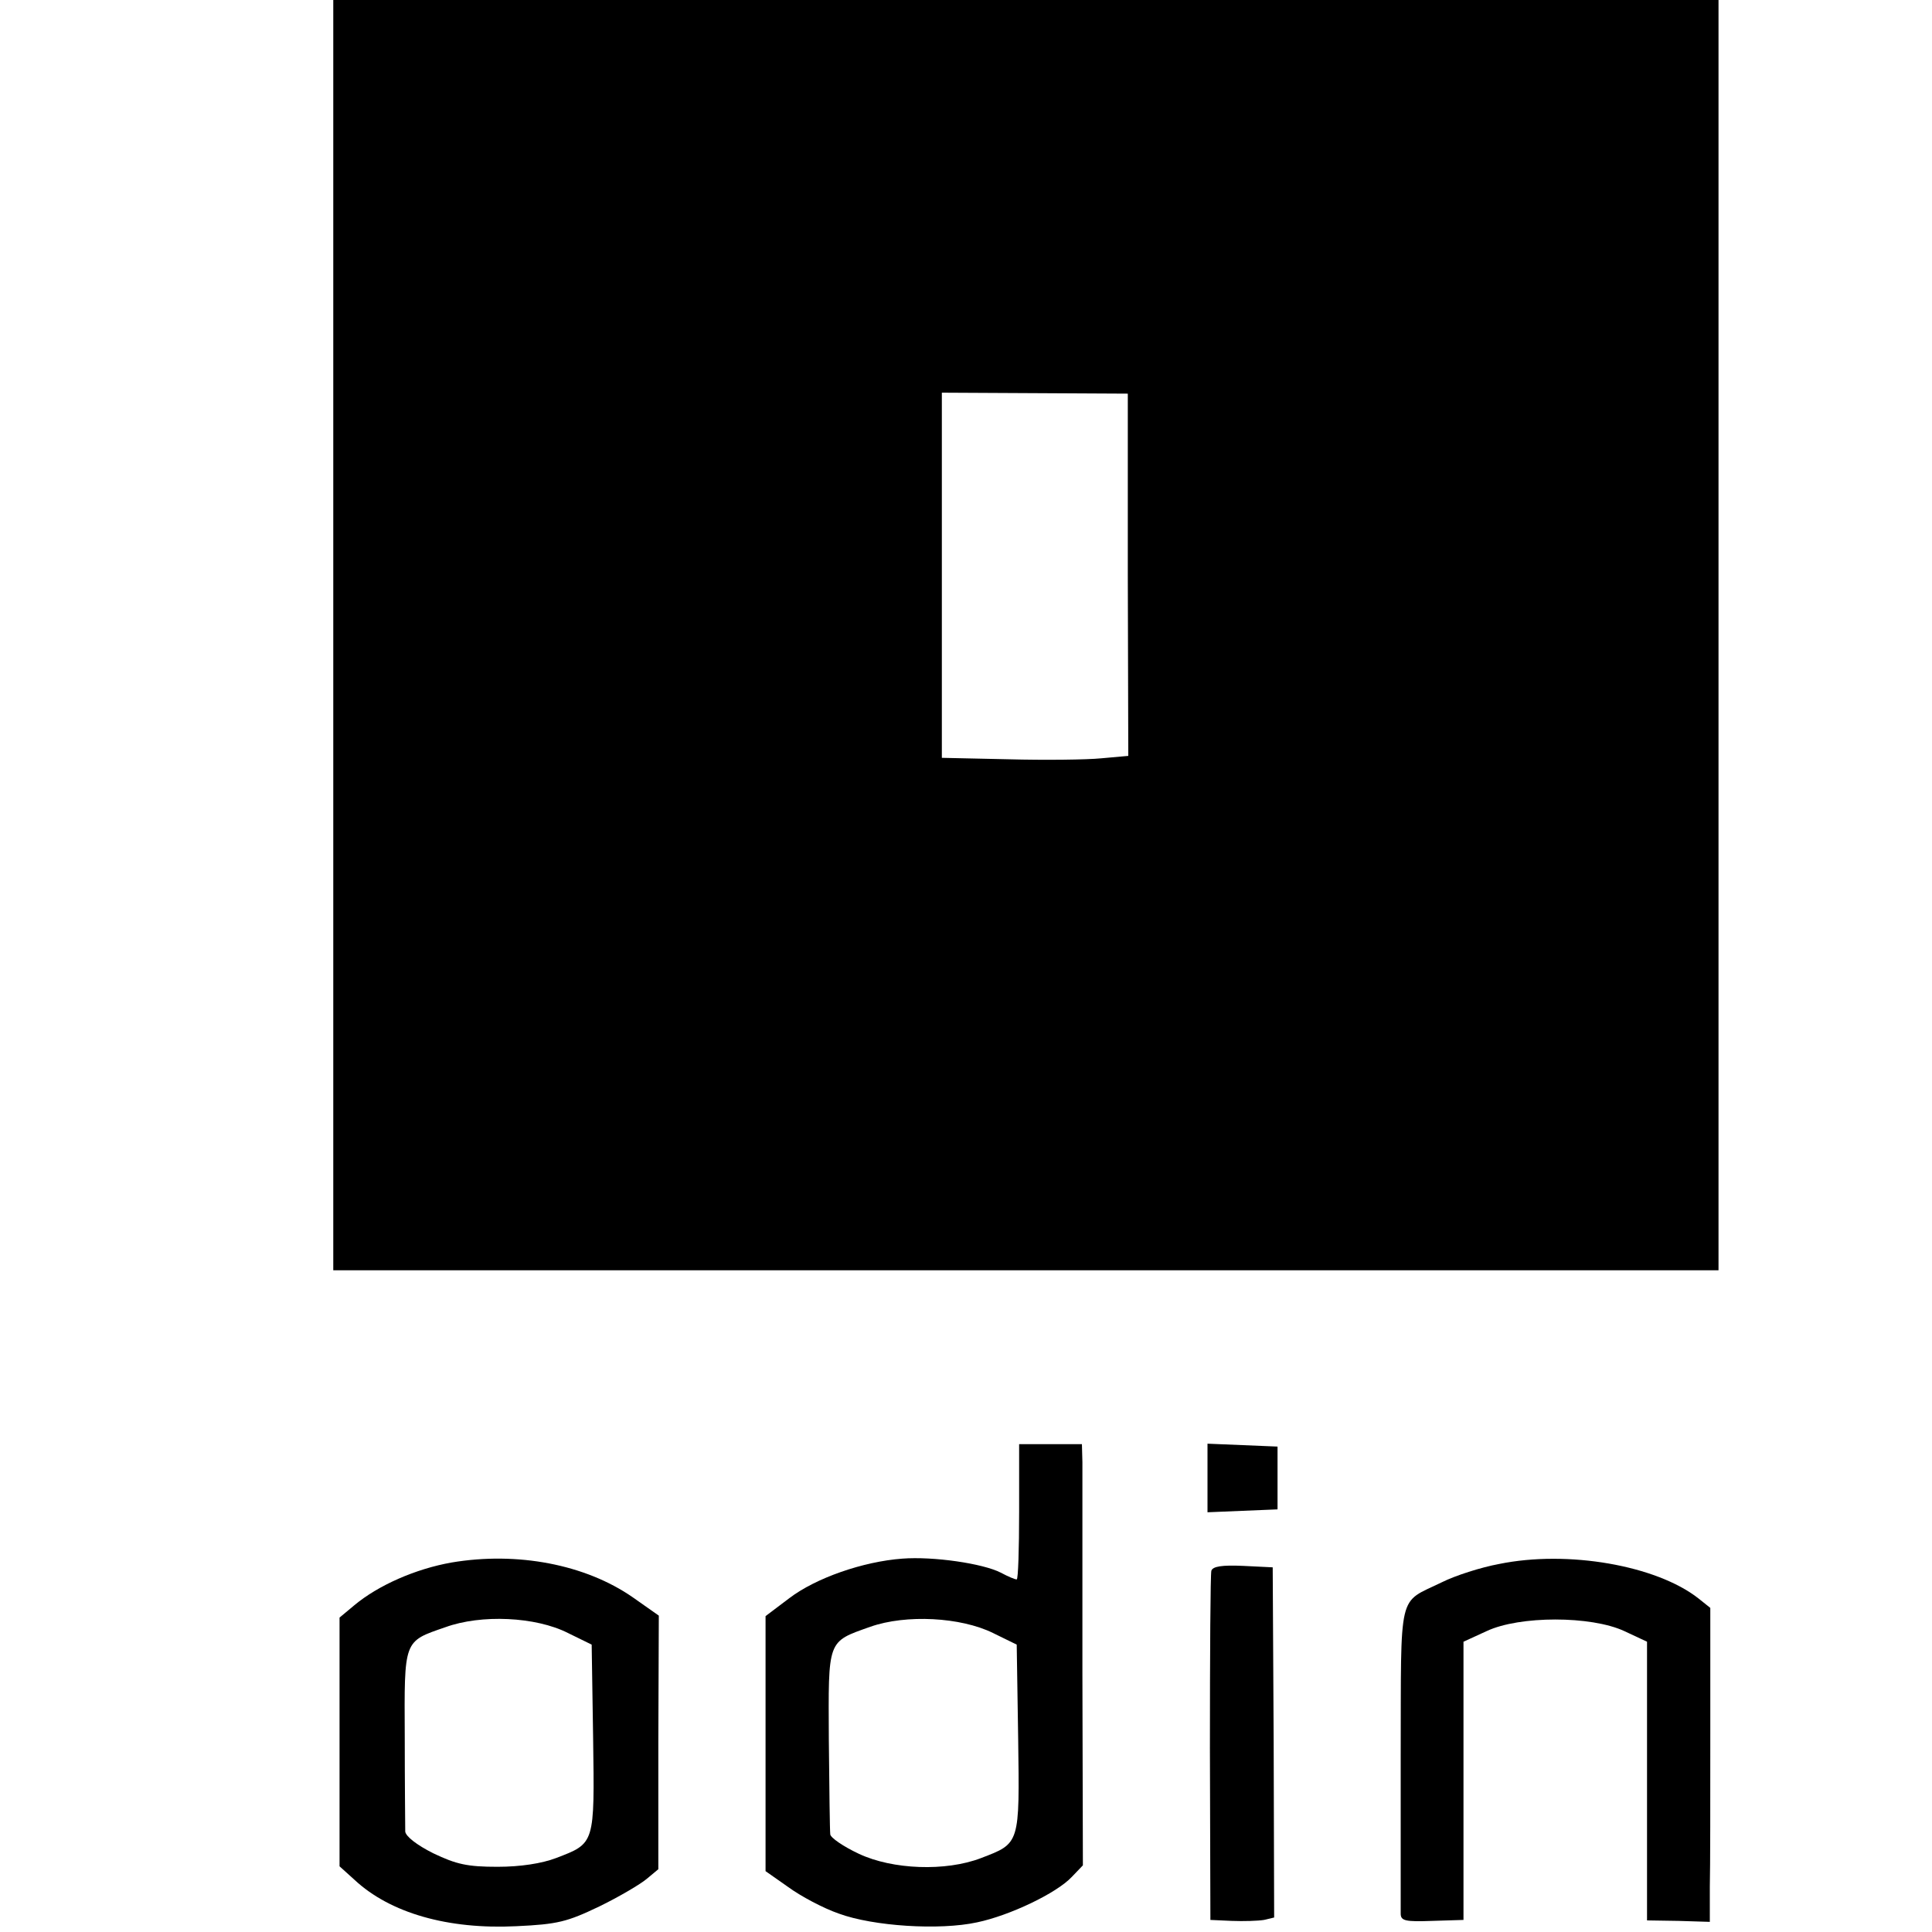
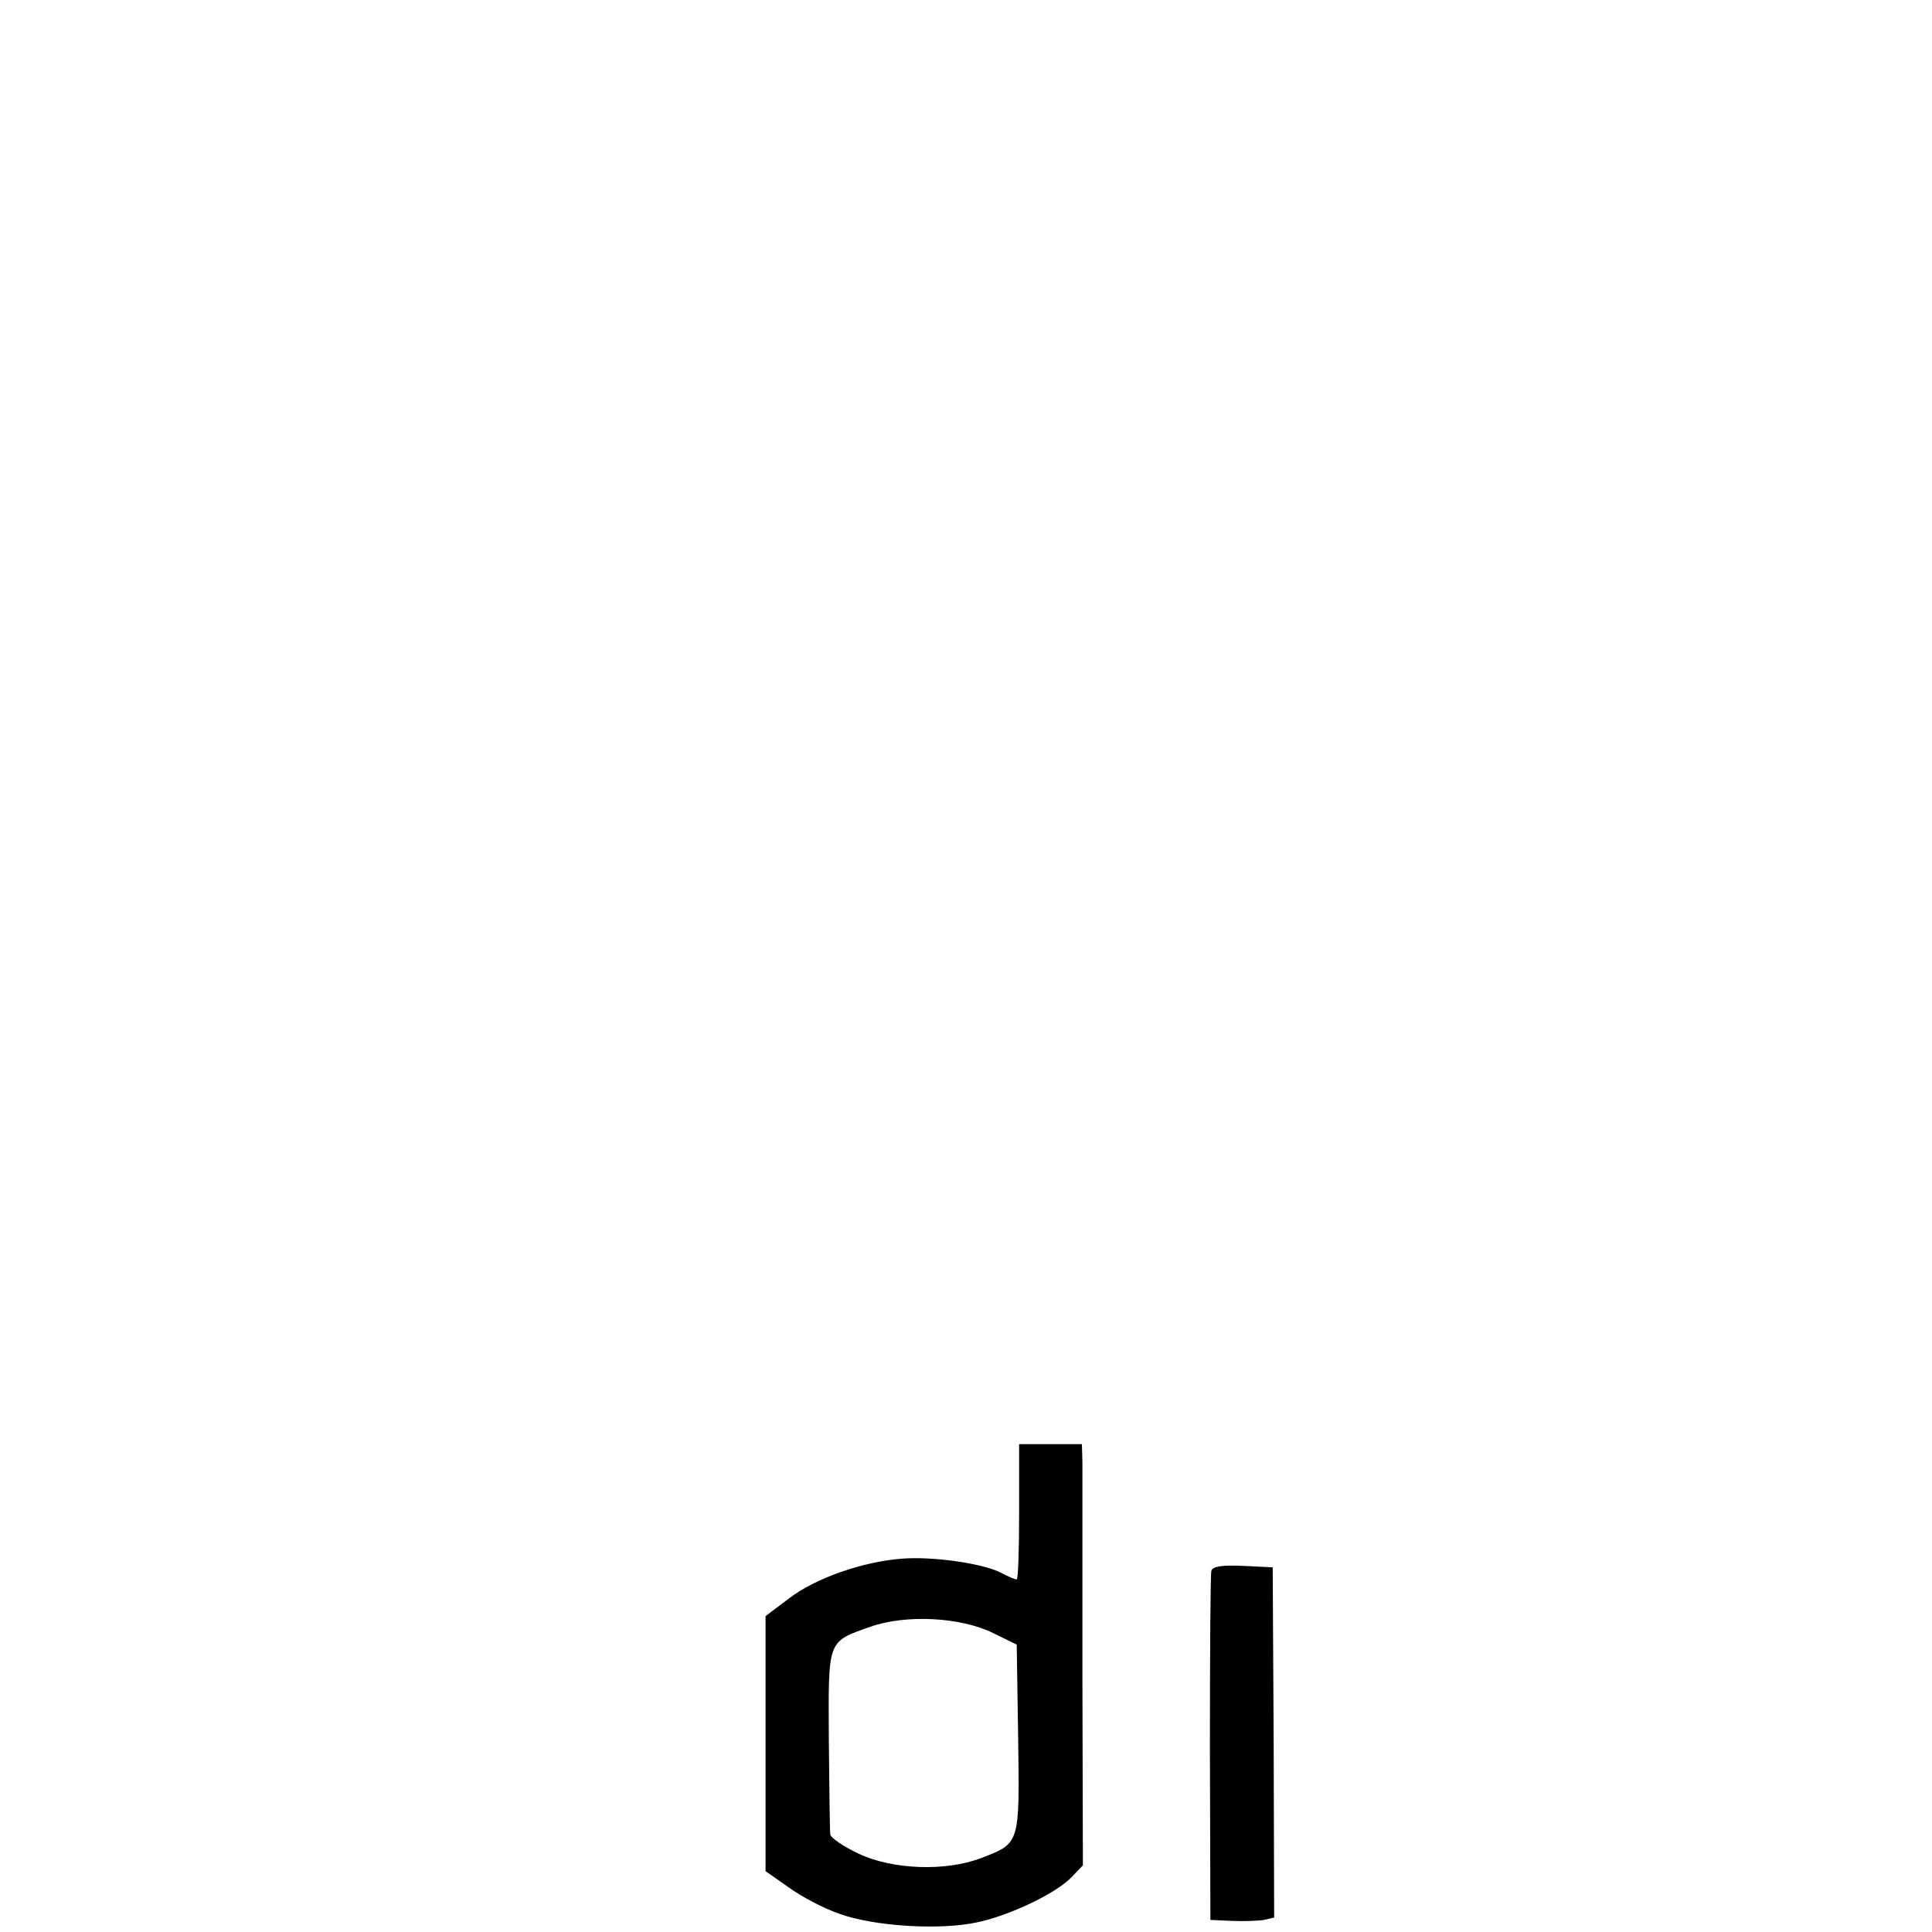
<svg xmlns="http://www.w3.org/2000/svg" version="1.0" width="16pt" height="16pt" viewBox="0 0 16 16" preserveAspectRatio="xMidYMid meet">
  <g transform="translate(0,16) scale(0.004,-0.004)" fill="#000000" stroke="none">
-     <path d="M690 2805 l0 -1435 1434 0 1434 0 0 1435 0 1435 -1434 0 -1434 0 0 -1435z m1645 5 l1 -375 -56 -5 c-30 -3 -117 -4 -192 -2 l-138 3 0 378 0 378 193 -1 192 -1 0 -375z" />
    <path d="M2110 870 c0 -77 -2 -140 -5 -140 -4 0 -18 6 -33 14 -37 19 -140 34 -204 29 -81 -6 -179 -40 -234 -82 l-49 -37 0 -264 0 -264 47 -33 c26 -19 73 -44 105 -55 71 -26 208 -35 286 -18 67 14 164 60 196 94 l23 24 -1 399 c0 219 0 415 0 436 l-1 37 -65 0 -65 0 0 -140z m-54 -251 l49 -24 3 -194 c3 -220 4 -217 -77 -248 -73 -28 -183 -24 -253 9 -32 15 -58 33 -59 40 -1 7 -2 95 -3 196 -1 209 -4 202 86 234 74 26 187 20 254 -13z" />
-     <path d="M2500 940 l0 -71 72 3 73 3 0 65 0 65 -72 3 -73 3 0 -71z" />
-     <path d="M935 765 c-74 -13 -152 -47 -202 -89 l-30 -25 0 -258 0 -257 31 -28 c74 -69 194 -103 335 -96 86 4 105 9 172 41 41 20 85 46 98 57 l24 20 0 263 1 262 -54 38 c-98 68 -239 95 -375 72z m241 -146 l49 -24 3 -194 c3 -220 4 -217 -77 -248 -29 -11 -73 -18 -121 -18 -62 0 -85 5 -133 28 -34 17 -57 35 -58 45 0 9 -1 97 -1 195 -1 203 -3 198 84 228 74 27 187 22 254 -12z" />
-     <path d="M3104 762 c-38 -7 -91 -24 -119 -38 -92 -45 -84 -12 -85 -360 0 -170 0 -317 0 -326 0 -15 10 -17 65 -15 l65 2 0 288 0 288 48 22 c68 32 216 32 285 0 l47 -22 0 -288 0 -289 65 -1 65 -2 0 72 c1 40 1 186 1 325 l0 253 -25 20 c-87 68 -270 100 -412 71z" />
    <path d="M2508 748 c-2 -7 -3 -173 -3 -368 l1 -355 44 -2 c25 -1 55 0 67 2 l21 5 -1 362 -2 363 -61 3 c-44 2 -63 -1 -66 -10z" />
  </g>
</svg>